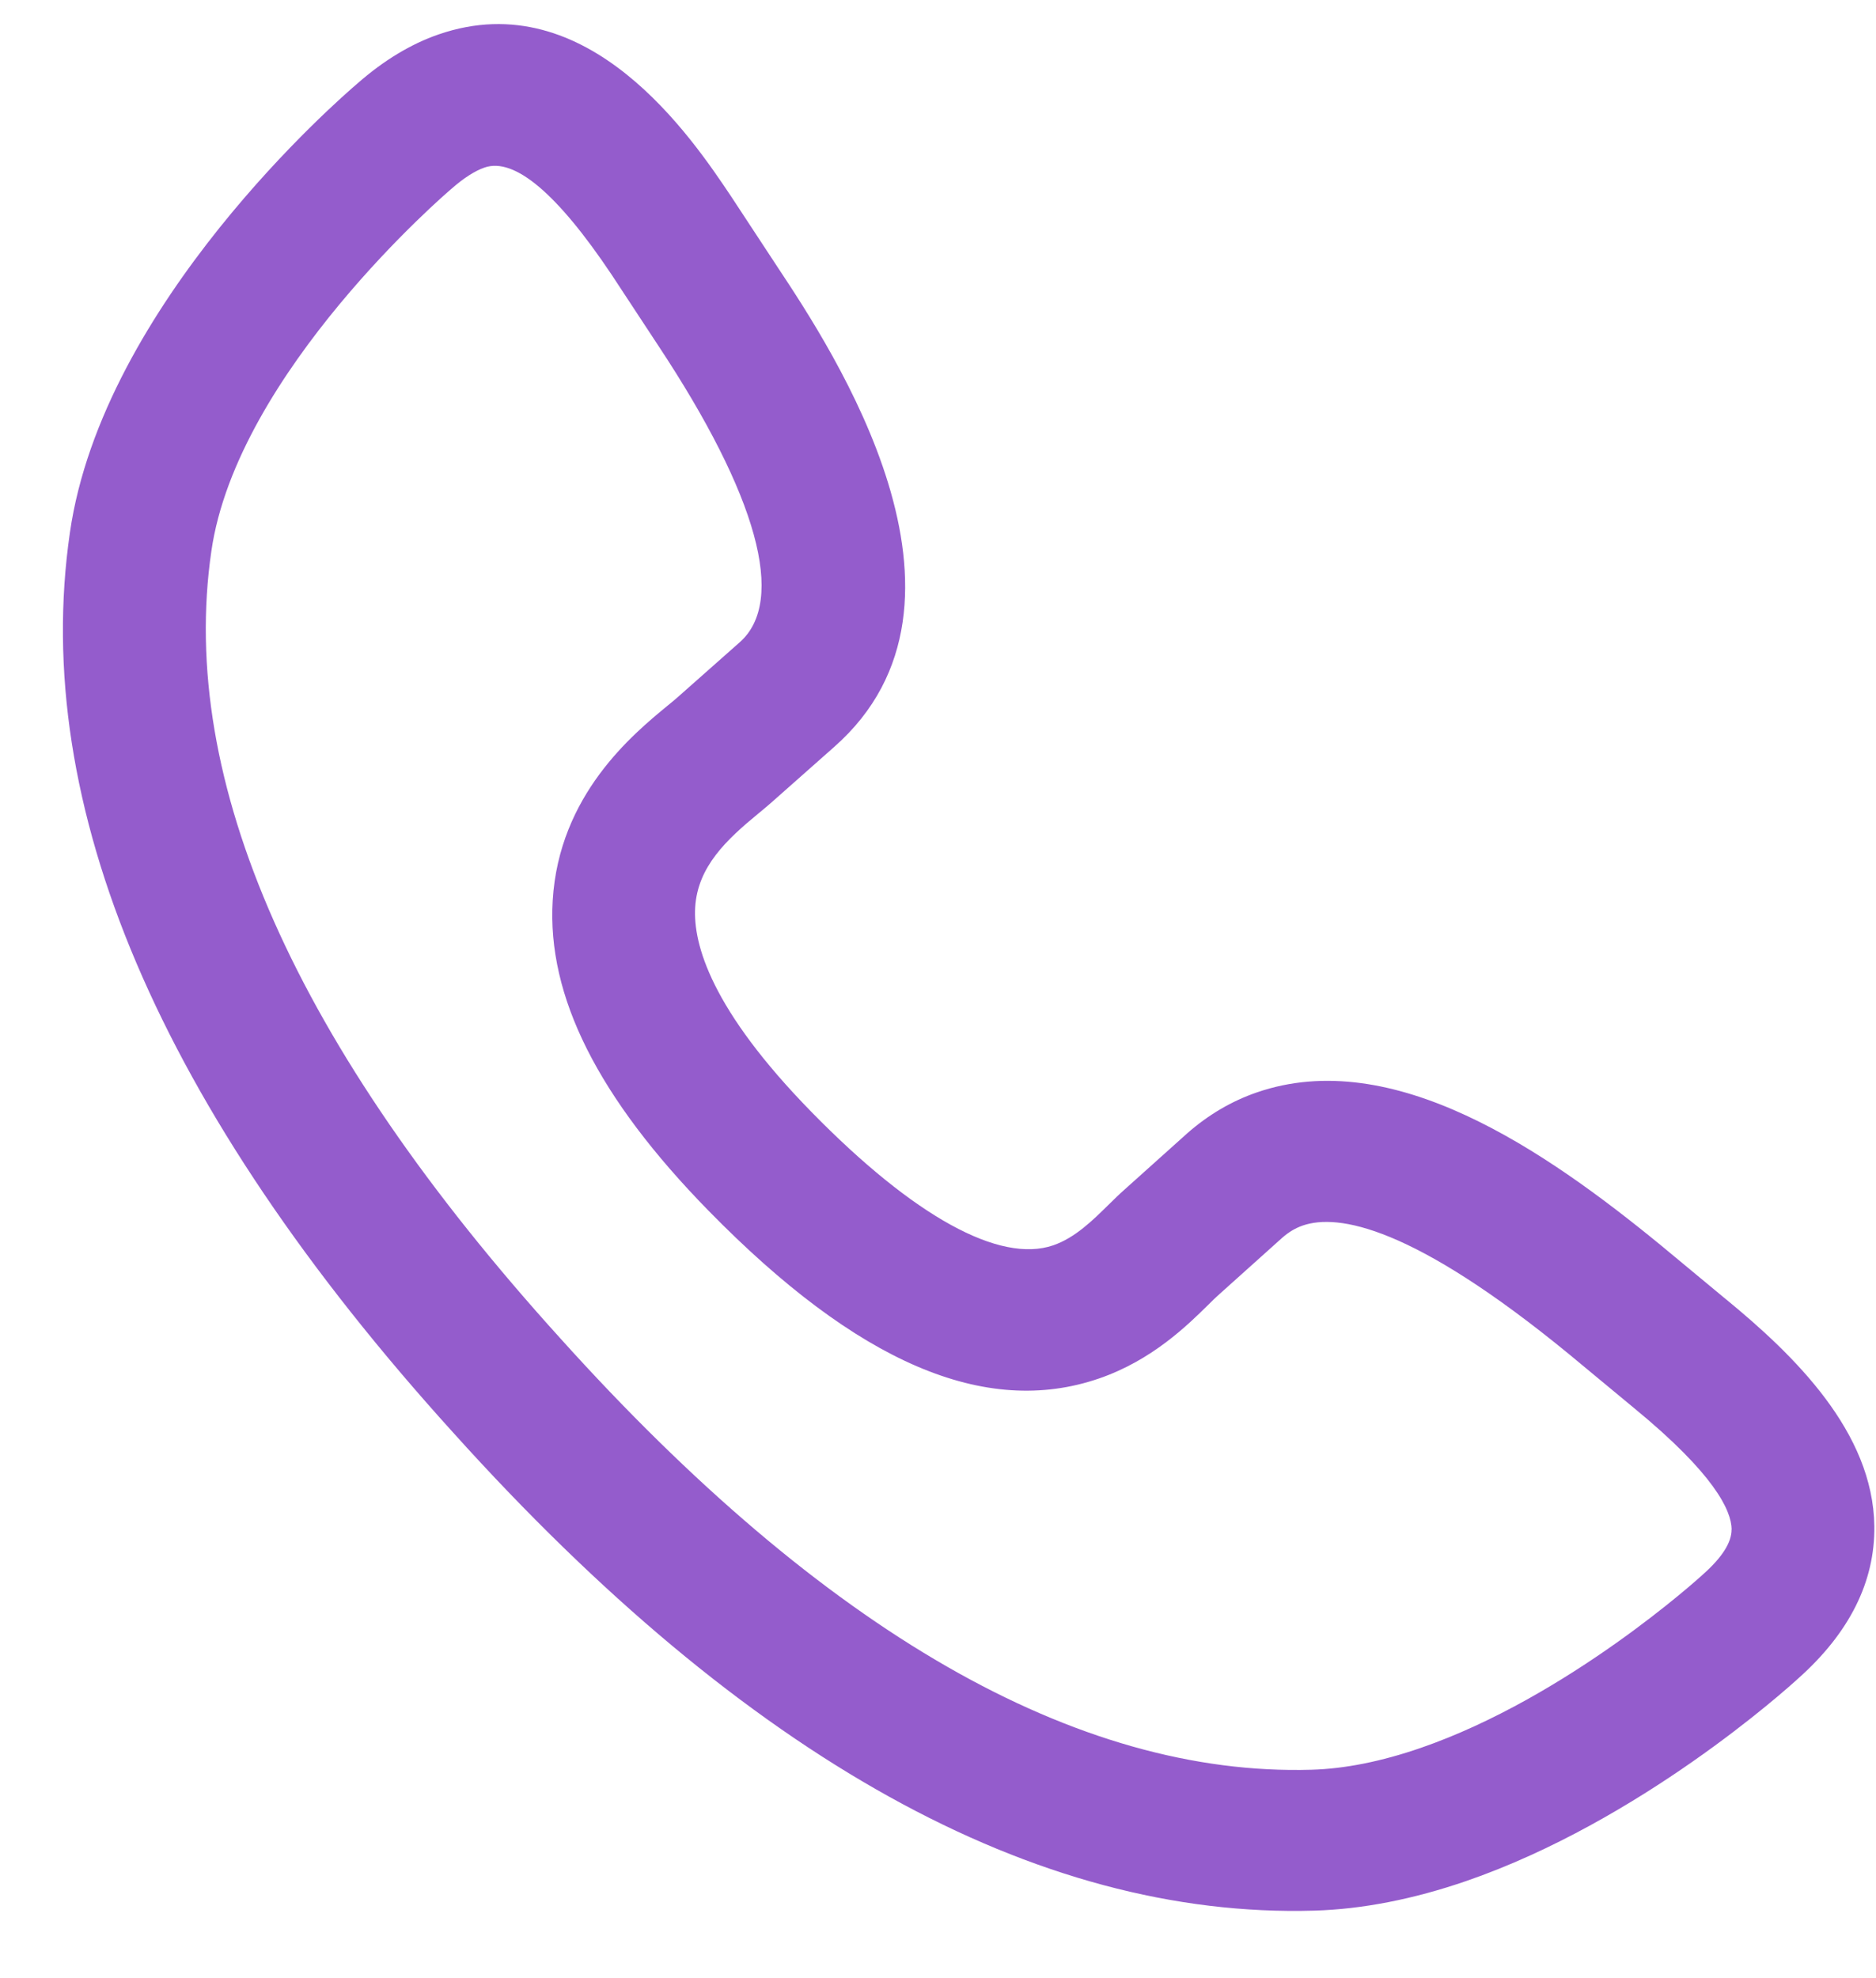
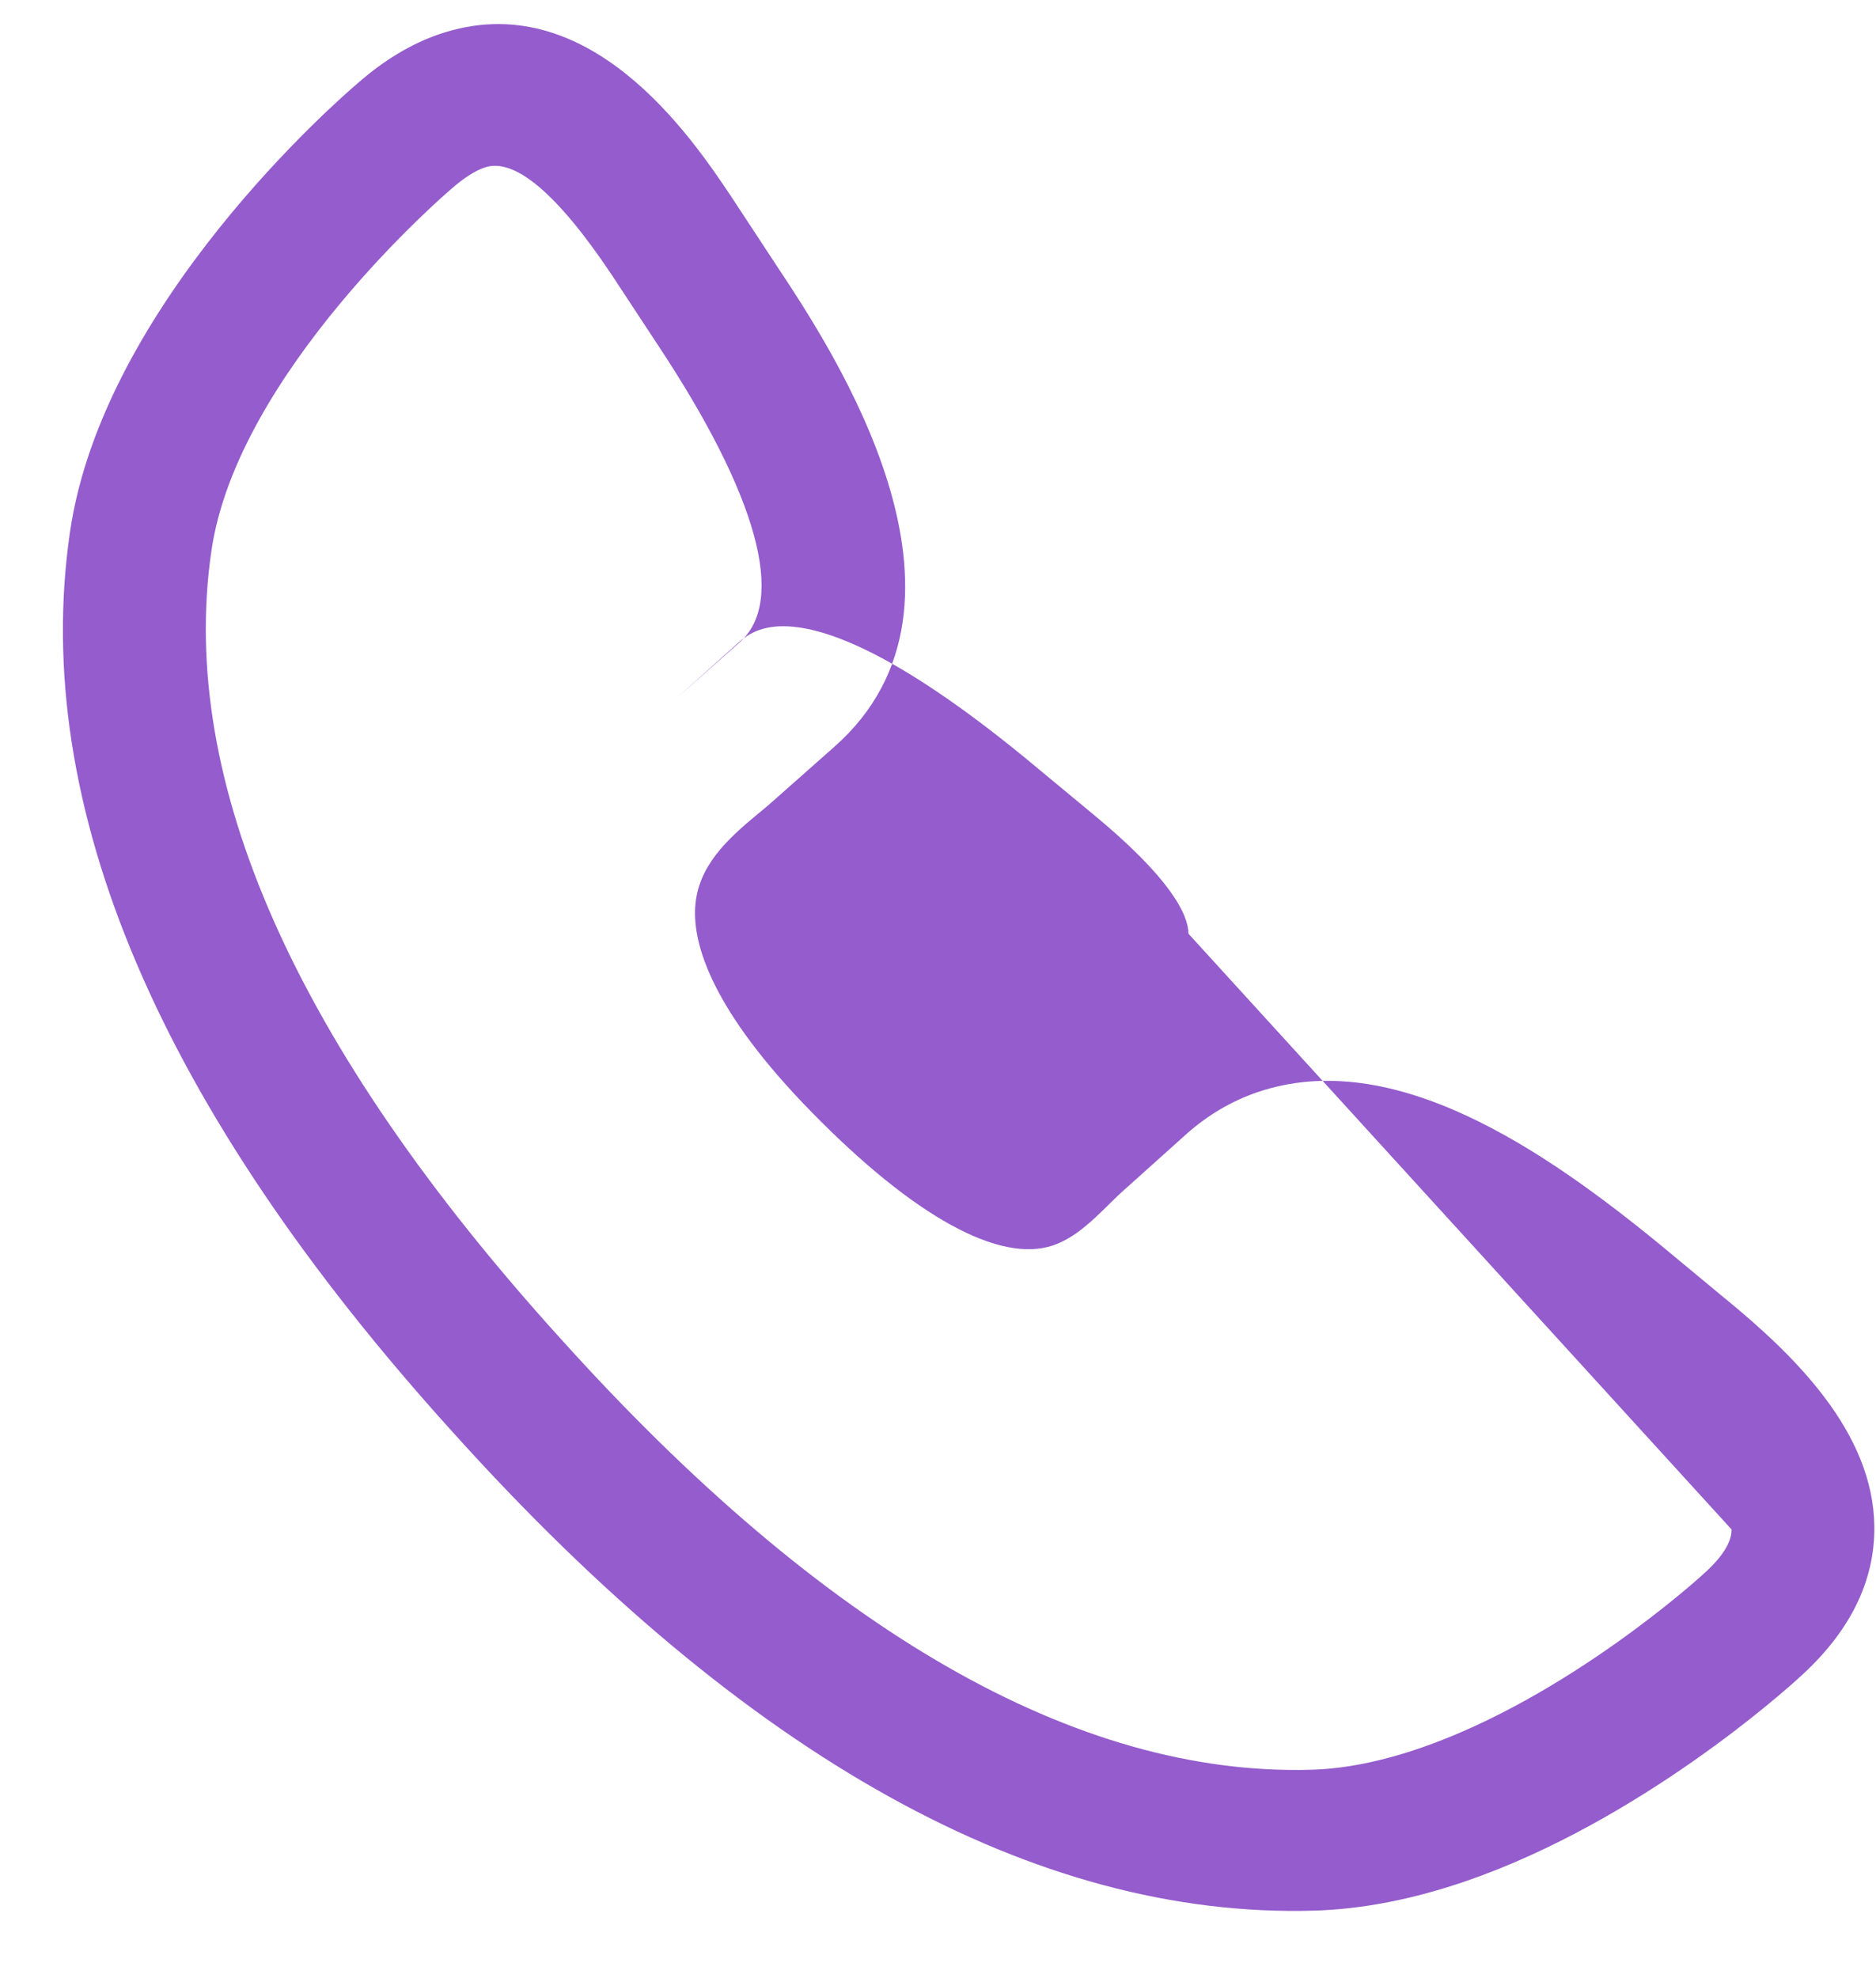
<svg xmlns="http://www.w3.org/2000/svg" height="39" viewBox="0 0 37 39" width="37">
-   <path d="m997.521 149.837-.869-1.428c-1.563-2.535-3.72-5.446-6.55-5.446-.524 0-1.043.104-1.557.314l-1.519.641c-.139.057-.273.121-.416.189-.389.186-.829.397-1.283.397-1.118 0-2.414-1.432-3.648-4.032-1.211-2.552-1.134-3.889-.856-4.563.307-.743 1.02-1.06 1.786-1.345.107-.04.203-.076.296-.114l1.538-.637c4.006-1.648 2.516-7.409 2.027-9.297l-.414-1.624c-.354-1.338-1.294-4.893-4.41-4.893-.577 0-1.192.132-1.828.393-.417.163-6.162 2.47-8.243 6.523-2.487 4.824-2.027 11.294 1.366 19.224 3.368 7.941 7.735 12.798 12.98 14.436.9.281 1.917.424 3.022.424h.001c3.62 0 7.193-1.515 7.483-1.641 1.248-.52 2.055-1.311 2.398-2.35.581-1.762-.394-3.693-1.304-5.172zm-1.378 4.316c-.08.242-.357.462-.823.655-.008.003-.017.007-.025.011-.032.014-3.267 1.408-6.351 1.408-.816 0-1.546-.099-2.169-.294-4.419-1.38-8.198-5.707-11.233-12.864-3.058-7.148-3.547-12.834-1.45-16.9 1.628-3.17 6.724-5.181 6.774-5.2.01-.004.02-.008.03-.012.29-.12.55-.183.752-.183.621 0 1.187.948 1.678 2.806l.413 1.617c.89 3.44.755 5.591-.385 6.06l-1.531.634c-.061.025-.132.051-.211.08-.845.315-2.605.97-3.4 2.895-.722 1.747-.423 3.965.913 6.781 1.799 3.79 3.828 5.632 6.203 5.632 1.102 0 1.987-.423 2.515-.676.097-.047.184-.089.278-.127l1.521-.642c.157-.064.308-.096.461-.096.732 0 2.045.713 4.135 4.104l.869 1.427c1.07 1.739 1.155 2.528 1.038 2.885z" fill="#945ccc" transform="matrix(.946 -.326 .326 .946 -958.454 209.068)" />
+   <path d="m997.521 149.837-.869-1.428c-1.563-2.535-3.72-5.446-6.55-5.446-.524 0-1.043.104-1.557.314l-1.519.641c-.139.057-.273.121-.416.189-.389.186-.829.397-1.283.397-1.118 0-2.414-1.432-3.648-4.032-1.211-2.552-1.134-3.889-.856-4.563.307-.743 1.02-1.06 1.786-1.345.107-.04.203-.076.296-.114l1.538-.637c4.006-1.648 2.516-7.409 2.027-9.297l-.414-1.624c-.354-1.338-1.294-4.893-4.41-4.893-.577 0-1.192.132-1.828.393-.417.163-6.162 2.47-8.243 6.523-2.487 4.824-2.027 11.294 1.366 19.224 3.368 7.941 7.735 12.798 12.98 14.436.9.281 1.917.424 3.022.424h.001c3.62 0 7.193-1.515 7.483-1.641 1.248-.52 2.055-1.311 2.398-2.35.581-1.762-.394-3.693-1.304-5.172zm-1.378 4.316c-.08.242-.357.462-.823.655-.008.003-.017.007-.025.011-.032.014-3.267 1.408-6.351 1.408-.816 0-1.546-.099-2.169-.294-4.419-1.38-8.198-5.707-11.233-12.864-3.058-7.148-3.547-12.834-1.45-16.9 1.628-3.17 6.724-5.181 6.774-5.2.01-.004.02-.008.03-.012.29-.12.55-.183.752-.183.621 0 1.187.948 1.678 2.806l.413 1.617c.89 3.44.755 5.591-.385 6.06l-1.531.634l1.521-.642c.157-.064.308-.096.461-.096.732 0 2.045.713 4.135 4.104l.869 1.427c1.07 1.739 1.155 2.528 1.038 2.885z" fill="#945ccc" transform="matrix(.946 -.326 .326 .946 -958.454 209.068)" />
</svg>